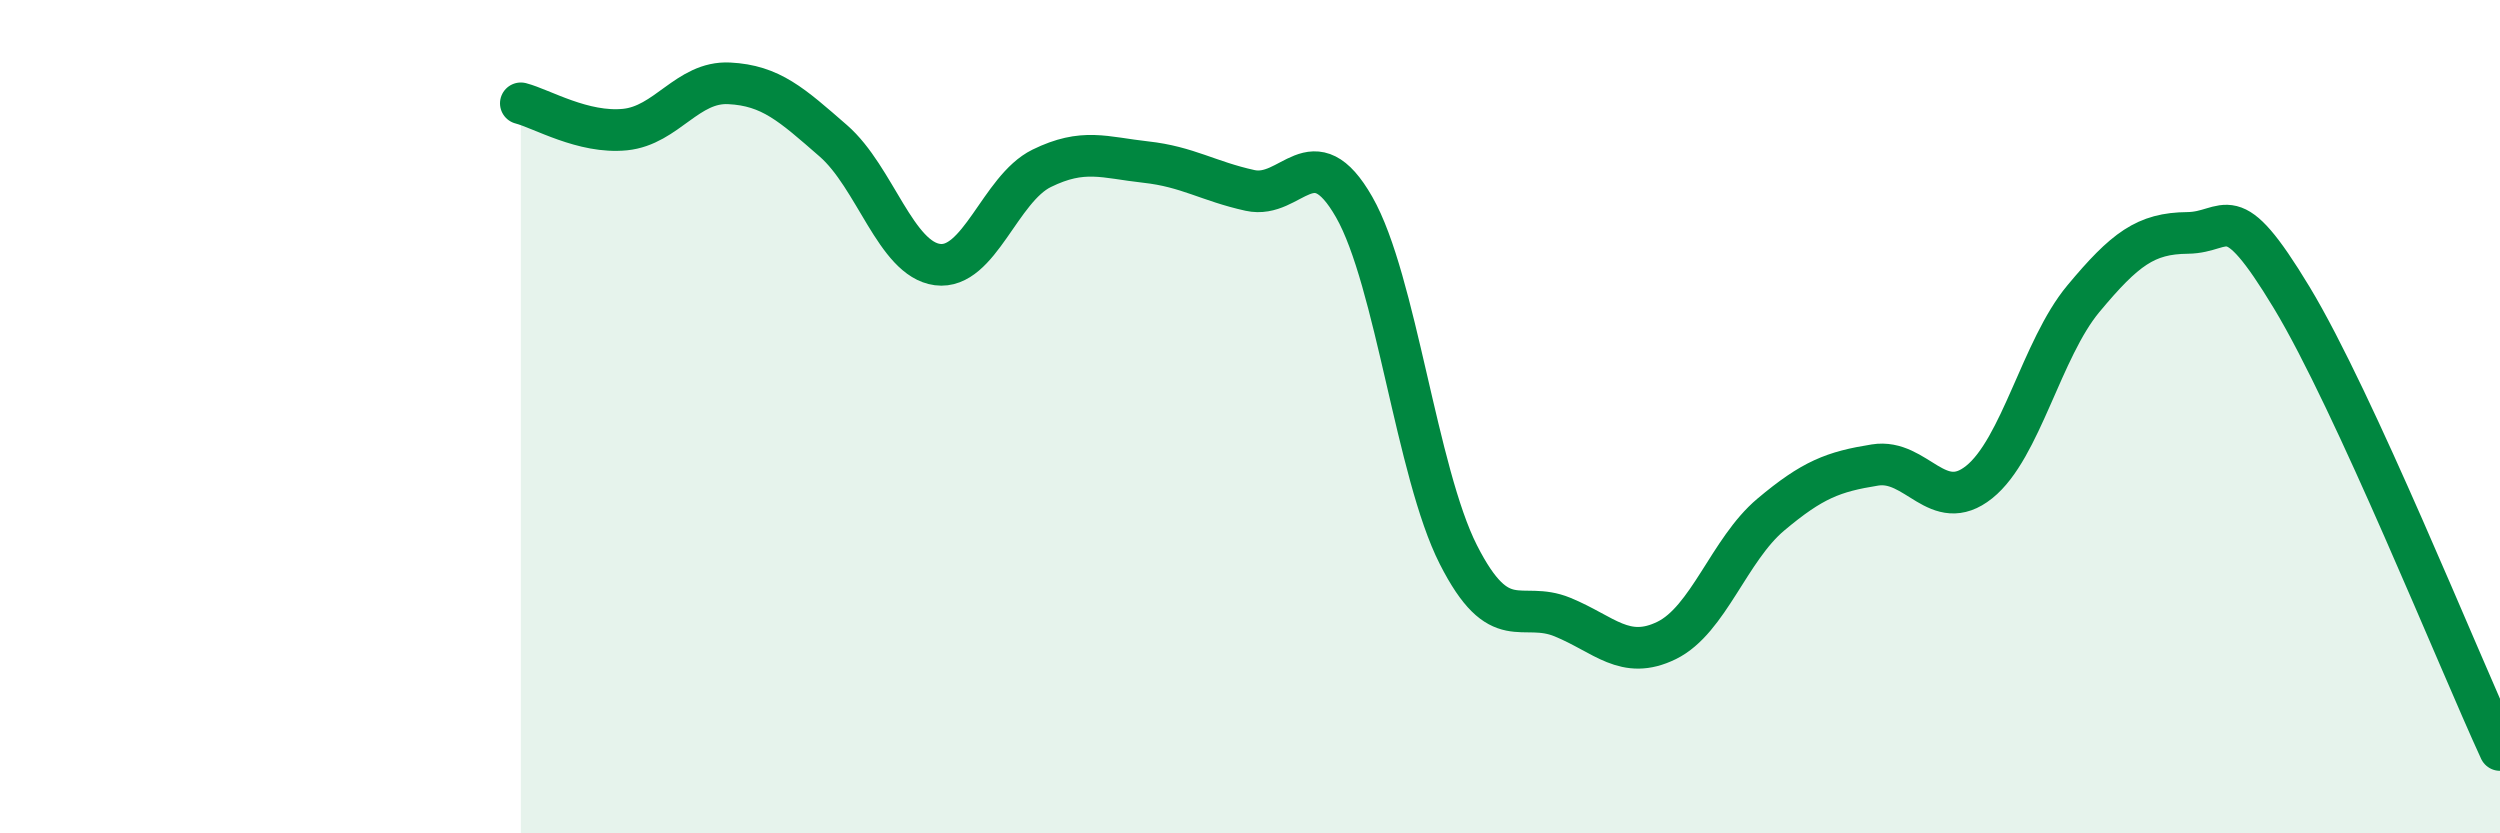
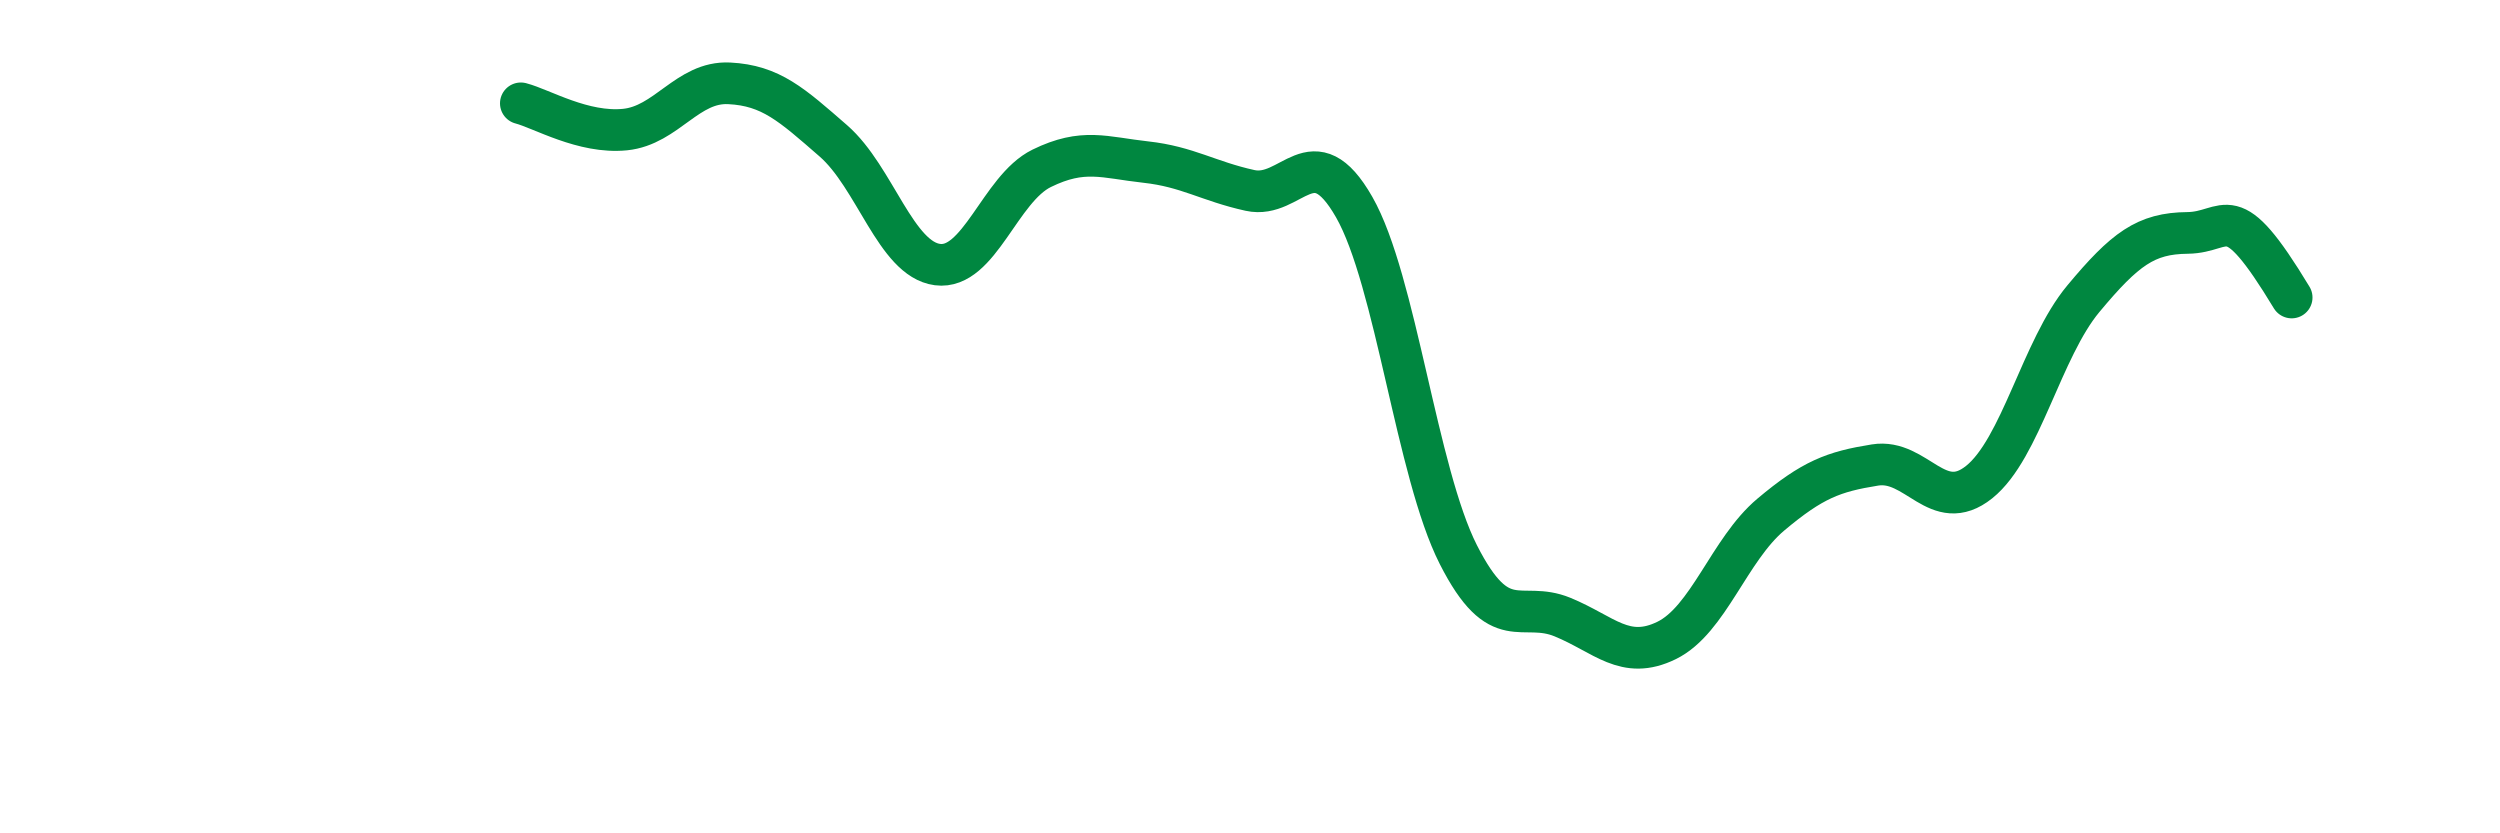
<svg xmlns="http://www.w3.org/2000/svg" width="60" height="20" viewBox="0 0 60 20">
-   <path d="M 12.5,2.48 C 13,2.61 14,3.21 15,3.11 C 16,3.01 16.5,1.95 17.5,2 C 18.5,2.05 19,2.51 20,3.38 C 21,4.25 21.5,6.22 22.5,6.35 C 23.5,6.48 24,4.53 25,4.04 C 26,3.55 26.5,3.78 27.5,3.89 C 28.5,4 29,4.35 30,4.57 C 31,4.79 31.5,3.22 32.5,4.97 C 33.5,6.72 34,11.34 35,13.31 C 36,15.28 36.5,14.4 37.5,14.81 C 38.5,15.22 39,15.86 40,15.37 C 41,14.88 41.5,13.19 42.5,12.35 C 43.5,11.51 44,11.32 45,11.16 C 46,11 46.5,12.37 47.5,11.57 C 48.5,10.77 49,8.37 50,7.17 C 51,5.97 51.5,5.6 52.5,5.59 C 53.5,5.58 53.5,4.66 55,7.14 C 56.5,9.62 59,15.83 60,18L60 20L12.5 20Z" fill="#008740" opacity="0.1" stroke-linecap="round" stroke-linejoin="round" />
-   <path d="M 12.5,2.48 C 13,2.61 14,3.21 15,3.11 C 16,3.01 16.5,1.95 17.5,2 C 18.5,2.05 19,2.51 20,3.38 C 21,4.25 21.5,6.22 22.5,6.35 C 23.5,6.48 24,4.53 25,4.04 C 26,3.55 26.5,3.78 27.5,3.89 C 28.5,4 29,4.35 30,4.57 C 31,4.79 31.5,3.22 32.5,4.97 C 33.5,6.72 34,11.34 35,13.31 C 36,15.28 36.5,14.4 37.5,14.81 C 38.5,15.22 39,15.86 40,15.37 C 41,14.88 41.5,13.19 42.5,12.35 C 43.5,11.51 44,11.32 45,11.16 C 46,11 46.5,12.37 47.5,11.57 C 48.5,10.77 49,8.37 50,7.17 C 51,5.97 51.5,5.6 52.5,5.59 C 53.5,5.58 53.5,4.66 55,7.14 C 56.5,9.62 59,15.83 60,18" stroke="#008740" stroke-width="1" fill="none" stroke-linecap="round" stroke-linejoin="round" />
+   <path d="M 12.5,2.48 C 13,2.61 14,3.21 15,3.11 C 16,3.01 16.5,1.95 17.5,2 C 18.5,2.05 19,2.51 20,3.38 C 21,4.25 21.5,6.22 22.5,6.35 C 23.5,6.48 24,4.53 25,4.04 C 26,3.55 26.5,3.78 27.5,3.89 C 28.5,4 29,4.35 30,4.57 C 31,4.79 31.5,3.22 32.5,4.97 C 33.5,6.72 34,11.34 35,13.31 C 36,15.28 36.5,14.4 37.5,14.81 C 38.5,15.22 39,15.86 40,15.37 C 41,14.88 41.5,13.19 42.5,12.35 C 43.5,11.51 44,11.32 45,11.16 C 46,11 46.5,12.37 47.5,11.57 C 48.5,10.77 49,8.37 50,7.17 C 51,5.97 51.5,5.6 52.5,5.59 C 53.5,5.58 53.5,4.66 55,7.14 " stroke="#008740" stroke-width="1" fill="none" stroke-linecap="round" stroke-linejoin="round" />
</svg>